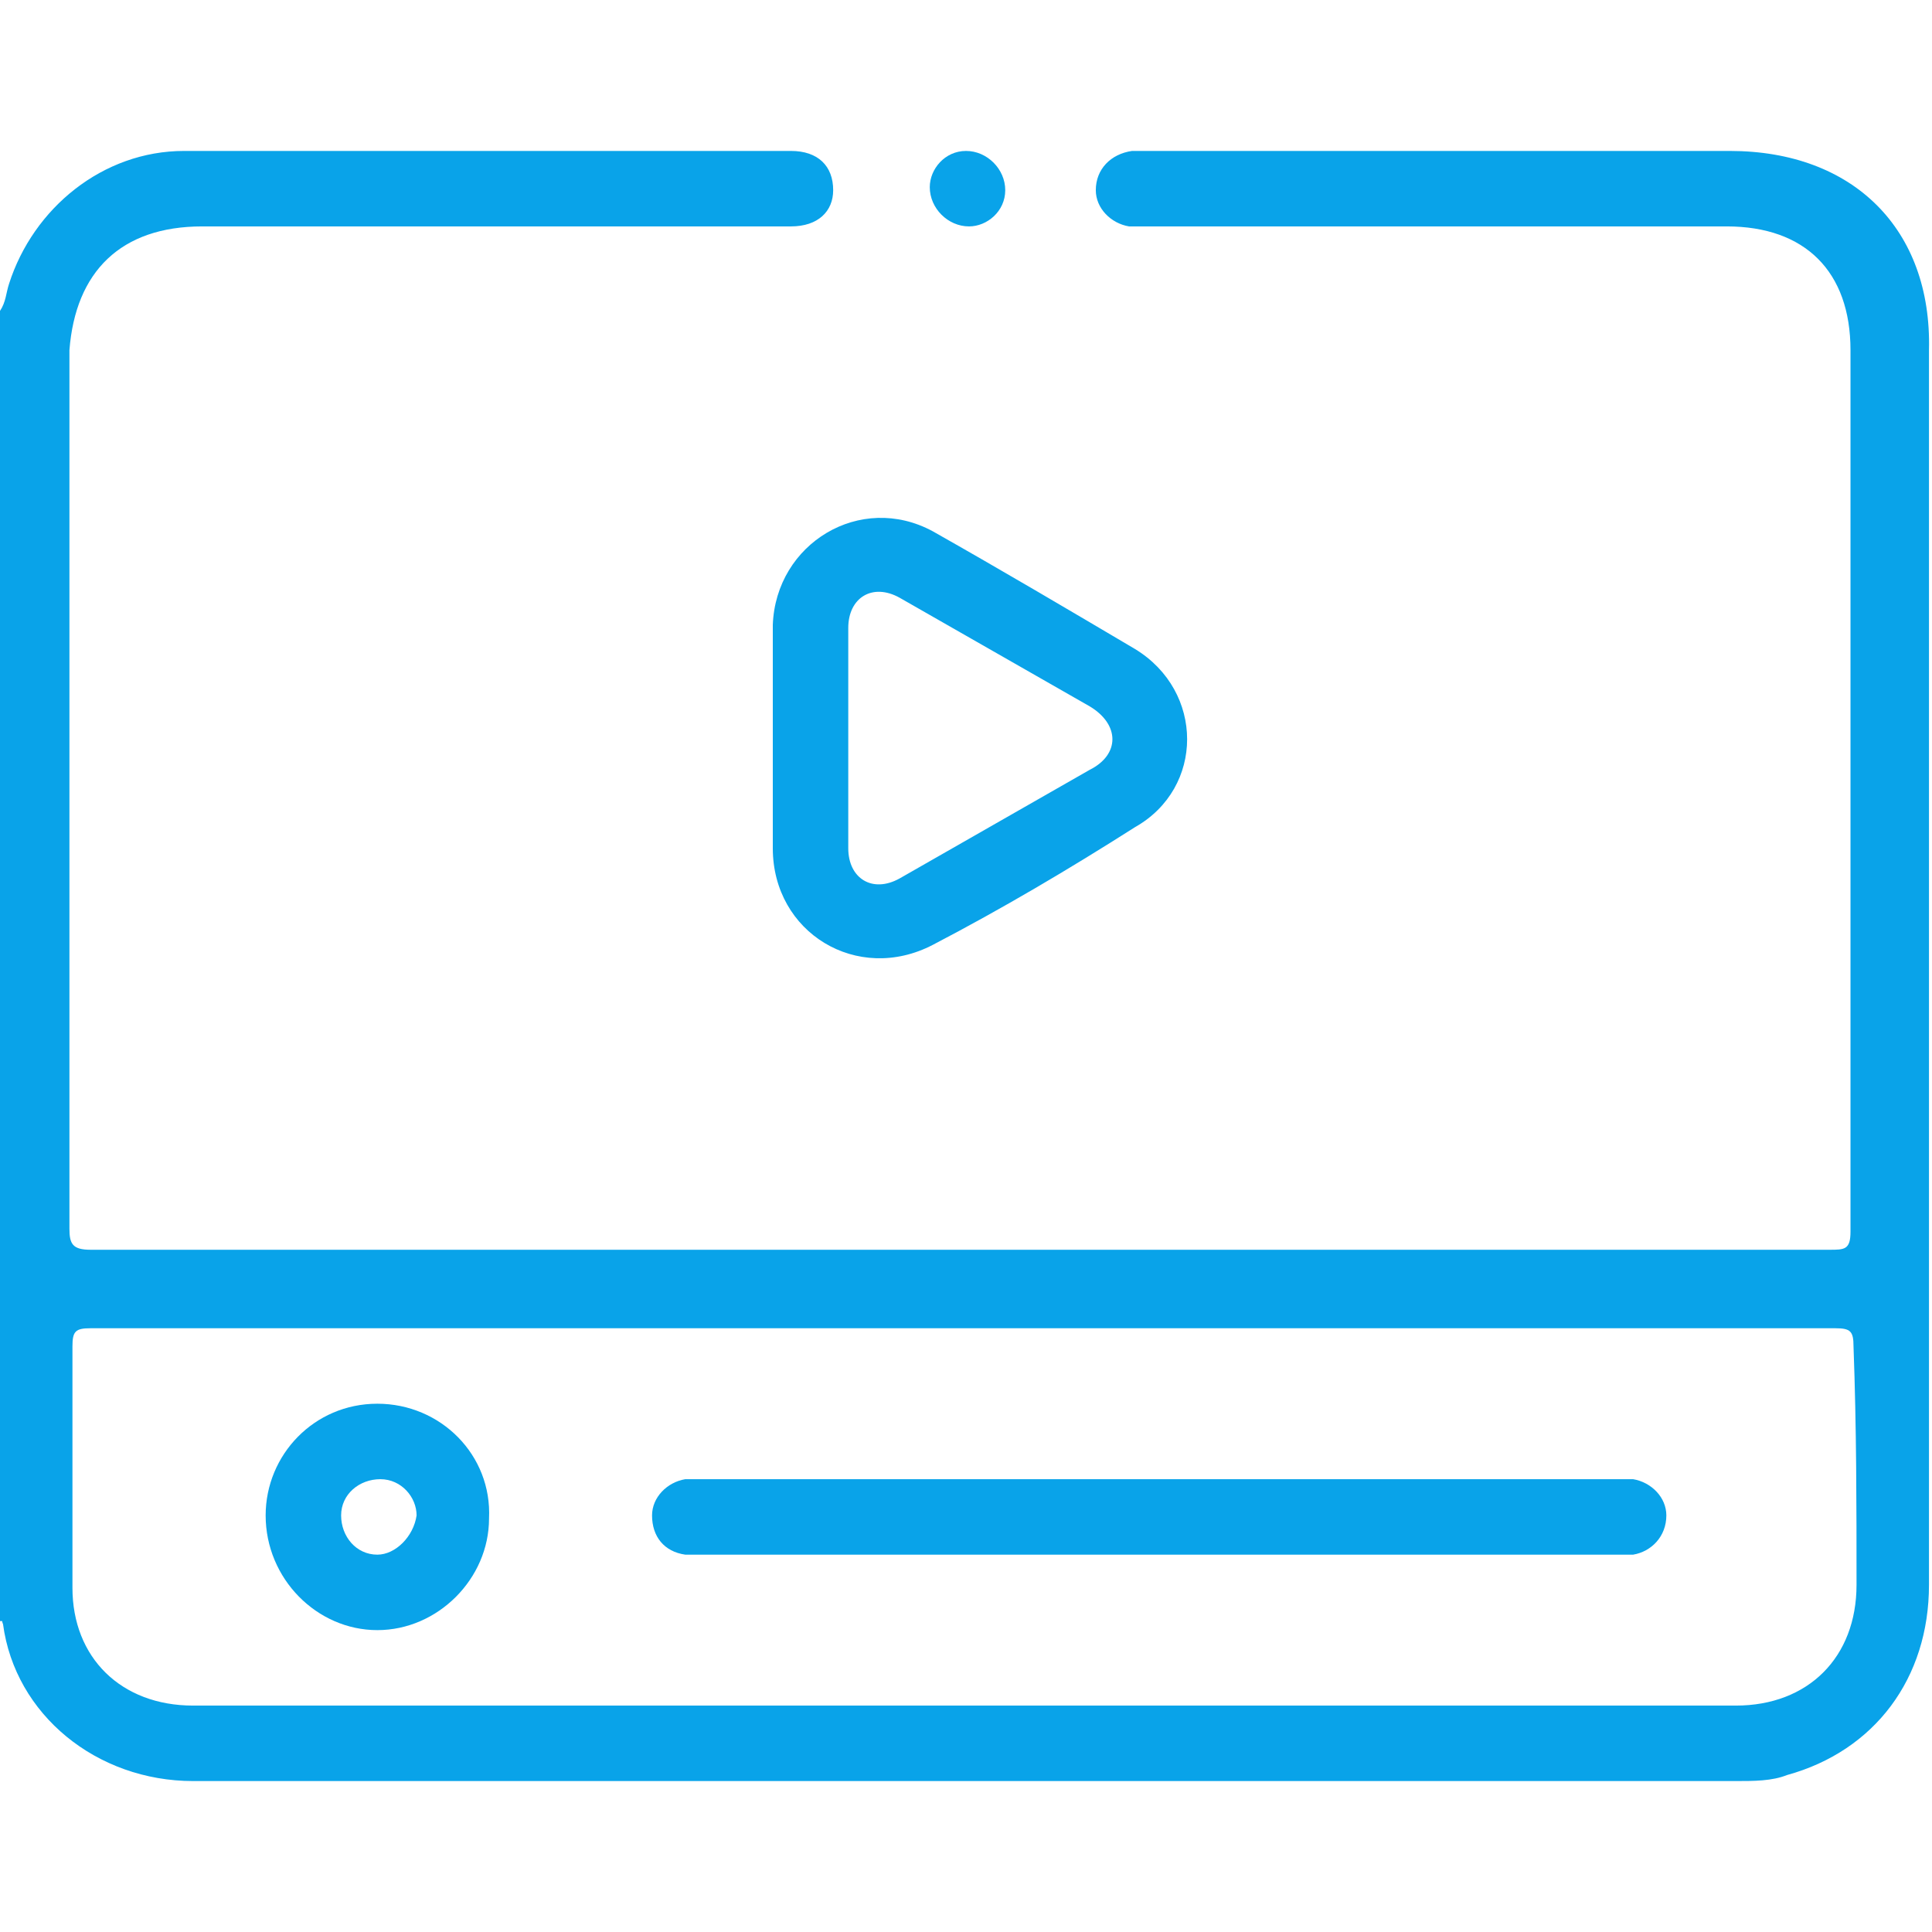
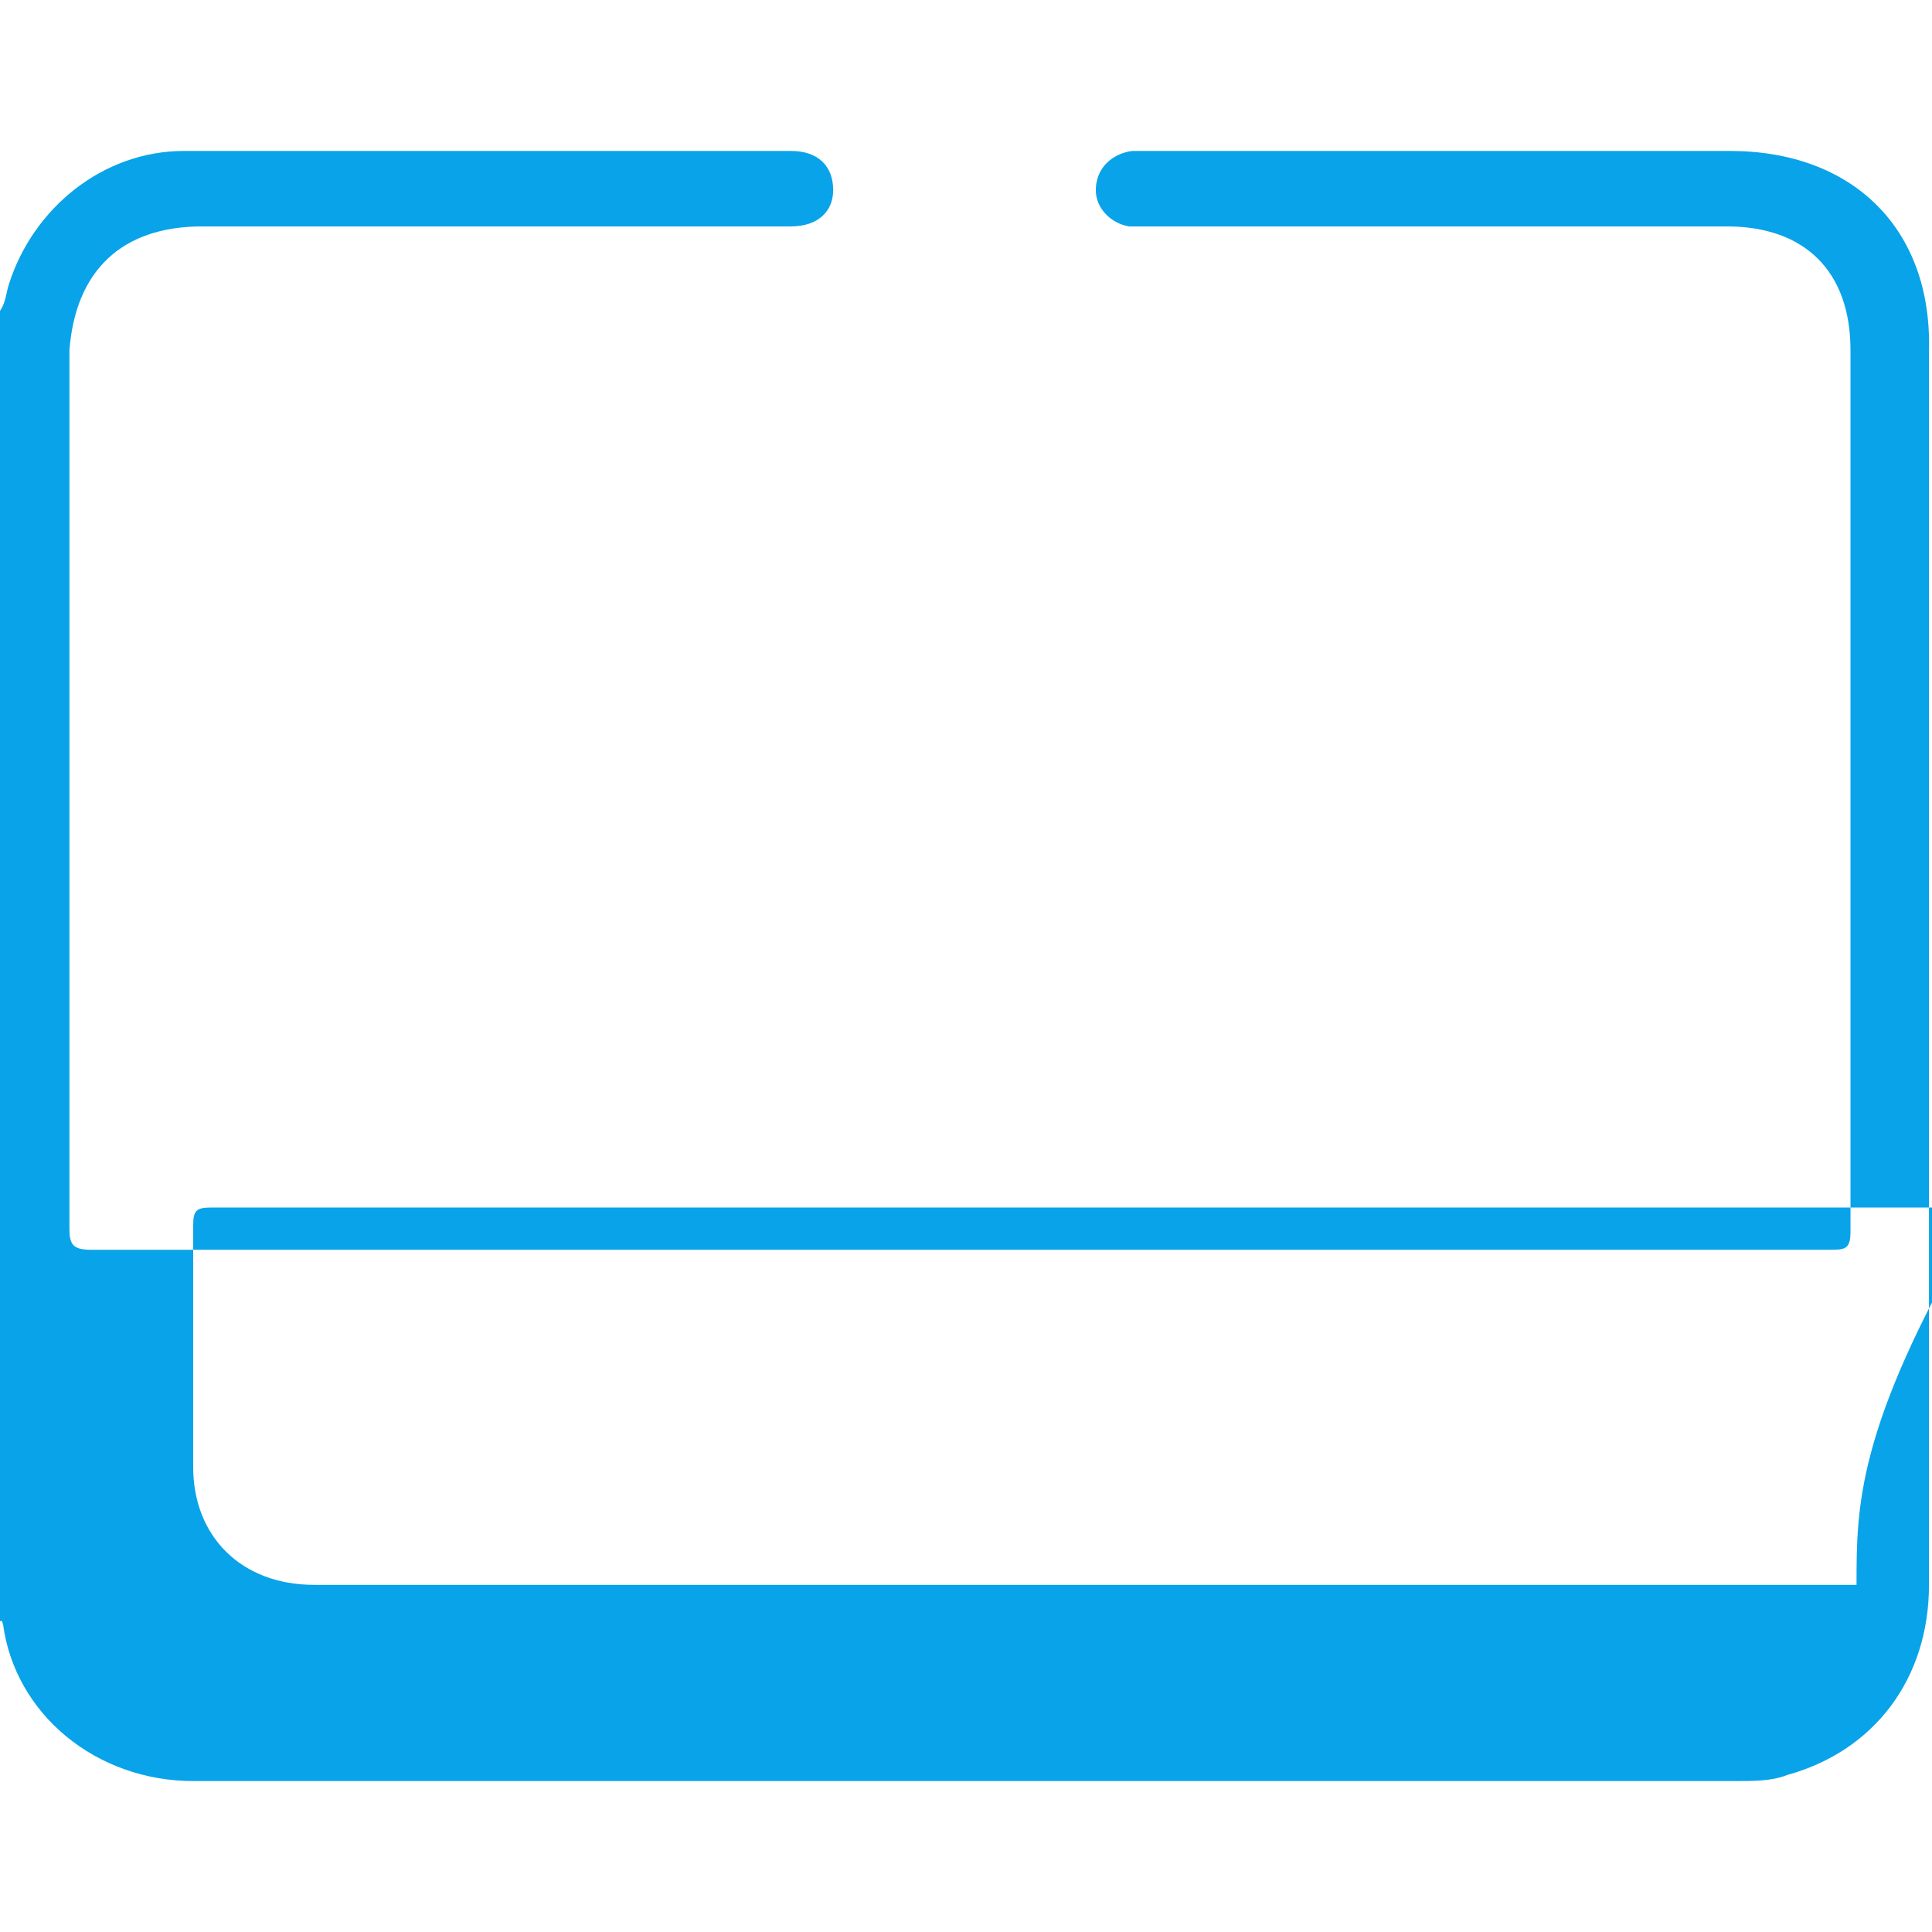
<svg xmlns="http://www.w3.org/2000/svg" version="1.1" id="Layer_1" x="0px" y="0px" viewBox="0 0 64 64" style="enable-background:new 0 0 64 64;" xml:space="preserve">
  <style type="text/css">
	.st0{fill:#09A3E9;}
</style>
  <g>
    <path class="st0" d="M0,53.1c0.2,0.2,0.2,0.4,0.1,0.6c0,0-0.1,0-0.1,0C0,53.5,0,53.3,0,53.1z" />
-     <path class="st0" d="M33.3,6.3c0,0.7-0.6,1.2-1.2,1.2c-0.7,0-1.3-0.6-1.3-1.3C30.8,5.6,31.3,5,32,5C32.7,5,33.3,5.6,33.3,6.3z" />
-     <path class="st0" d="M57.3,5c-6.4,0-12.8,0-19.2,0c-0.2,0-0.4,0-0.6,0c-0.7,0.1-1.2,0.6-1.2,1.3c0,0.6,0.5,1.1,1.1,1.2   c0.2,0,0.4,0,0.6,0c6.4,0,12.8,0,19.2,0c2.6,0,4.1,1.5,4.1,4.1c0,9.7,0,19.5,0,29.2c0,0.6-0.2,0.6-0.7,0.6c-19.2,0-38.4,0-57.6,0   c-0.6,0-0.7-0.2-0.7-0.7c0-9.7,0-19.4,0-29.1C2.5,9,4,7.5,6.7,7.5c6.5,0,13,0,19.5,0c0.9,0,1.4-0.5,1.4-1.2c0-0.8-0.5-1.3-1.4-1.3   C19.5,5,12.8,5,6.1,5C3.4,5,1.1,6.9,0.3,9.4C0.2,9.7,0.2,10,0,10.3c0,14.3,0,28.6,0,42.9c0.2,0.2,0,0.4,0.1,0.6   c0.4,3,3.1,5.2,6.3,5.2c17,0,34.1,0,51.1,0c0.6,0,1.2,0,1.7-0.2c2.9-0.8,4.7-3.2,4.7-6.3c0-13.6,0-27.2,0-40.9   C64,7.6,61.4,5,57.3,5z M61.5,52.5c0,2.4-1.6,4-4,4c-17,0-34,0-51.1,0c-2.4,0-4-1.6-4-3.9c0-2.7,0-5.3,0-8c0-0.5,0.1-0.6,0.6-0.6   c9.6,0,19.3,0,28.9,0c9.6,0,19.2,0,28.9,0c0.5,0,0.6,0.1,0.6,0.6C61.5,47.3,61.5,49.9,61.5,52.5z" />
-     <path class="st0" d="M37.6,21.5c-2.2-1.3-4.4-2.6-6.7-3.9c-2.4-1.3-5.2,0.4-5.3,3.1c0,1.2,0,2.5,0,3.7c0,1.2,0,2.5,0,3.7   c0,2.8,2.8,4.5,5.3,3.2c2.3-1.2,4.5-2.5,6.7-3.9C39.9,26.1,39.9,22.9,37.6,21.5z M36.1,25.5c-2.1,1.2-4.2,2.4-6.3,3.6   c-0.9,0.5-1.7,0-1.7-1c0-1.2,0-2.5,0-3.7c0-1.2,0-2.4,0-3.6c0-1,0.8-1.5,1.7-1c2.1,1.2,4.2,2.4,6.3,3.6C37.1,24,37.1,25,36.1,25.5z   " />
-     <path class="st0" d="M38.5,49c5,0,10,0,15,0c0.2,0,0.4,0,0.6,0c0.6,0.1,1.1,0.6,1.1,1.2c0,0.7-0.5,1.2-1.1,1.3c-0.2,0-0.4,0-0.6,0   c-10.1,0-20.2,0-30.2,0c-0.2,0-0.4,0-0.6,0c-0.7-0.1-1.1-0.6-1.1-1.3c0-0.6,0.5-1.1,1.1-1.2c0.2,0,0.4,0,0.6,0   C28.4,49,33.5,49,38.5,49z" />
-     <path class="st0" d="M12.5,46.5c-2.1,0-3.7,1.7-3.7,3.7c0,2.1,1.7,3.8,3.7,3.8c2,0,3.7-1.7,3.7-3.7C16.3,48.2,14.6,46.5,12.5,46.5z    M12.5,51.5c-0.7,0-1.2-0.6-1.2-1.3c0-0.7,0.6-1.2,1.3-1.2c0.7,0,1.2,0.6,1.2,1.2C13.7,50.9,13.1,51.5,12.5,51.5z" />
+     <path class="st0" d="M57.3,5c-6.4,0-12.8,0-19.2,0c-0.2,0-0.4,0-0.6,0c-0.7,0.1-1.2,0.6-1.2,1.3c0,0.6,0.5,1.1,1.1,1.2   c0.2,0,0.4,0,0.6,0c6.4,0,12.8,0,19.2,0c2.6,0,4.1,1.5,4.1,4.1c0,9.7,0,19.5,0,29.2c0,0.6-0.2,0.6-0.7,0.6c-19.2,0-38.4,0-57.6,0   c-0.6,0-0.7-0.2-0.7-0.7c0-9.7,0-19.4,0-29.1C2.5,9,4,7.5,6.7,7.5c6.5,0,13,0,19.5,0c0.9,0,1.4-0.5,1.4-1.2c0-0.8-0.5-1.3-1.4-1.3   C19.5,5,12.8,5,6.1,5C3.4,5,1.1,6.9,0.3,9.4C0.2,9.7,0.2,10,0,10.3c0,14.3,0,28.6,0,42.9c0.2,0.2,0,0.4,0.1,0.6   c0.4,3,3.1,5.2,6.3,5.2c17,0,34.1,0,51.1,0c0.6,0,1.2,0,1.7-0.2c2.9-0.8,4.7-3.2,4.7-6.3c0-13.6,0-27.2,0-40.9   C64,7.6,61.4,5,57.3,5z M61.5,52.5c-17,0-34,0-51.1,0c-2.4,0-4-1.6-4-3.9c0-2.7,0-5.3,0-8c0-0.5,0.1-0.6,0.6-0.6   c9.6,0,19.3,0,28.9,0c9.6,0,19.2,0,28.9,0c0.5,0,0.6,0.1,0.6,0.6C61.5,47.3,61.5,49.9,61.5,52.5z" />
  </g>
</svg>